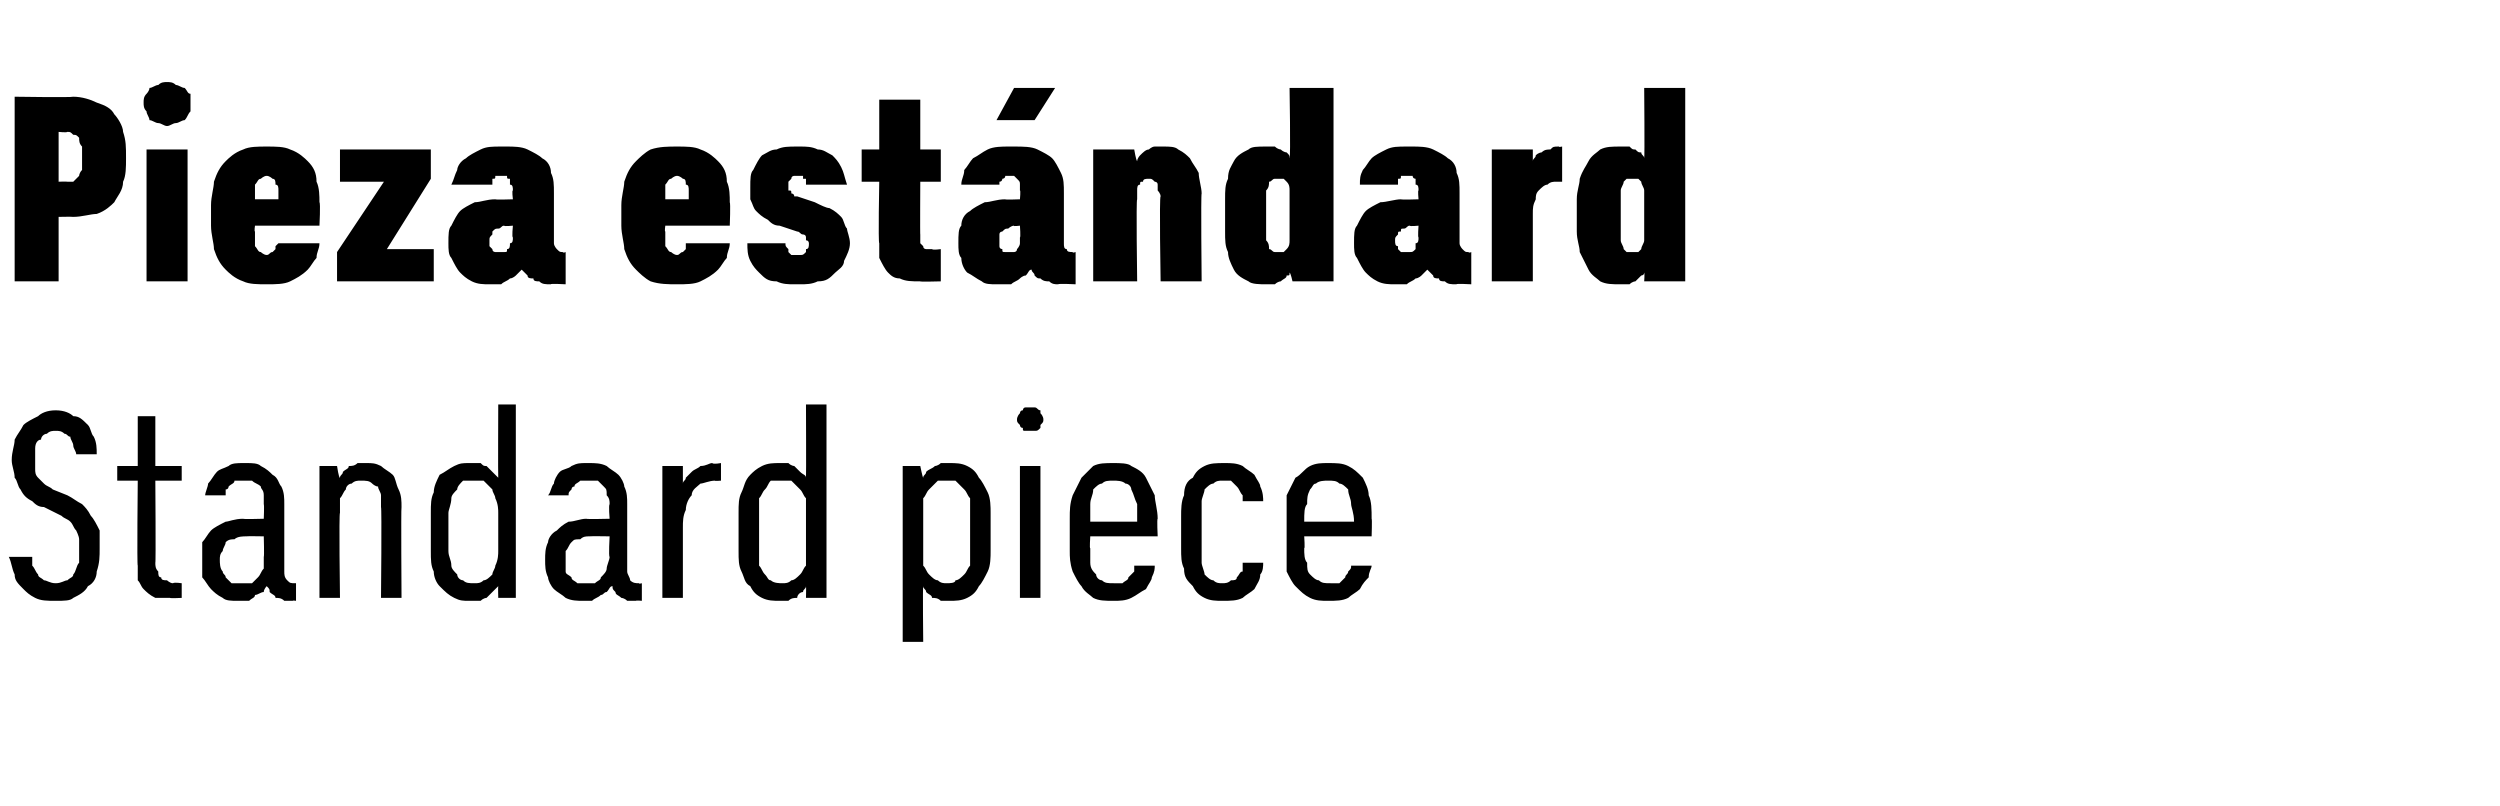
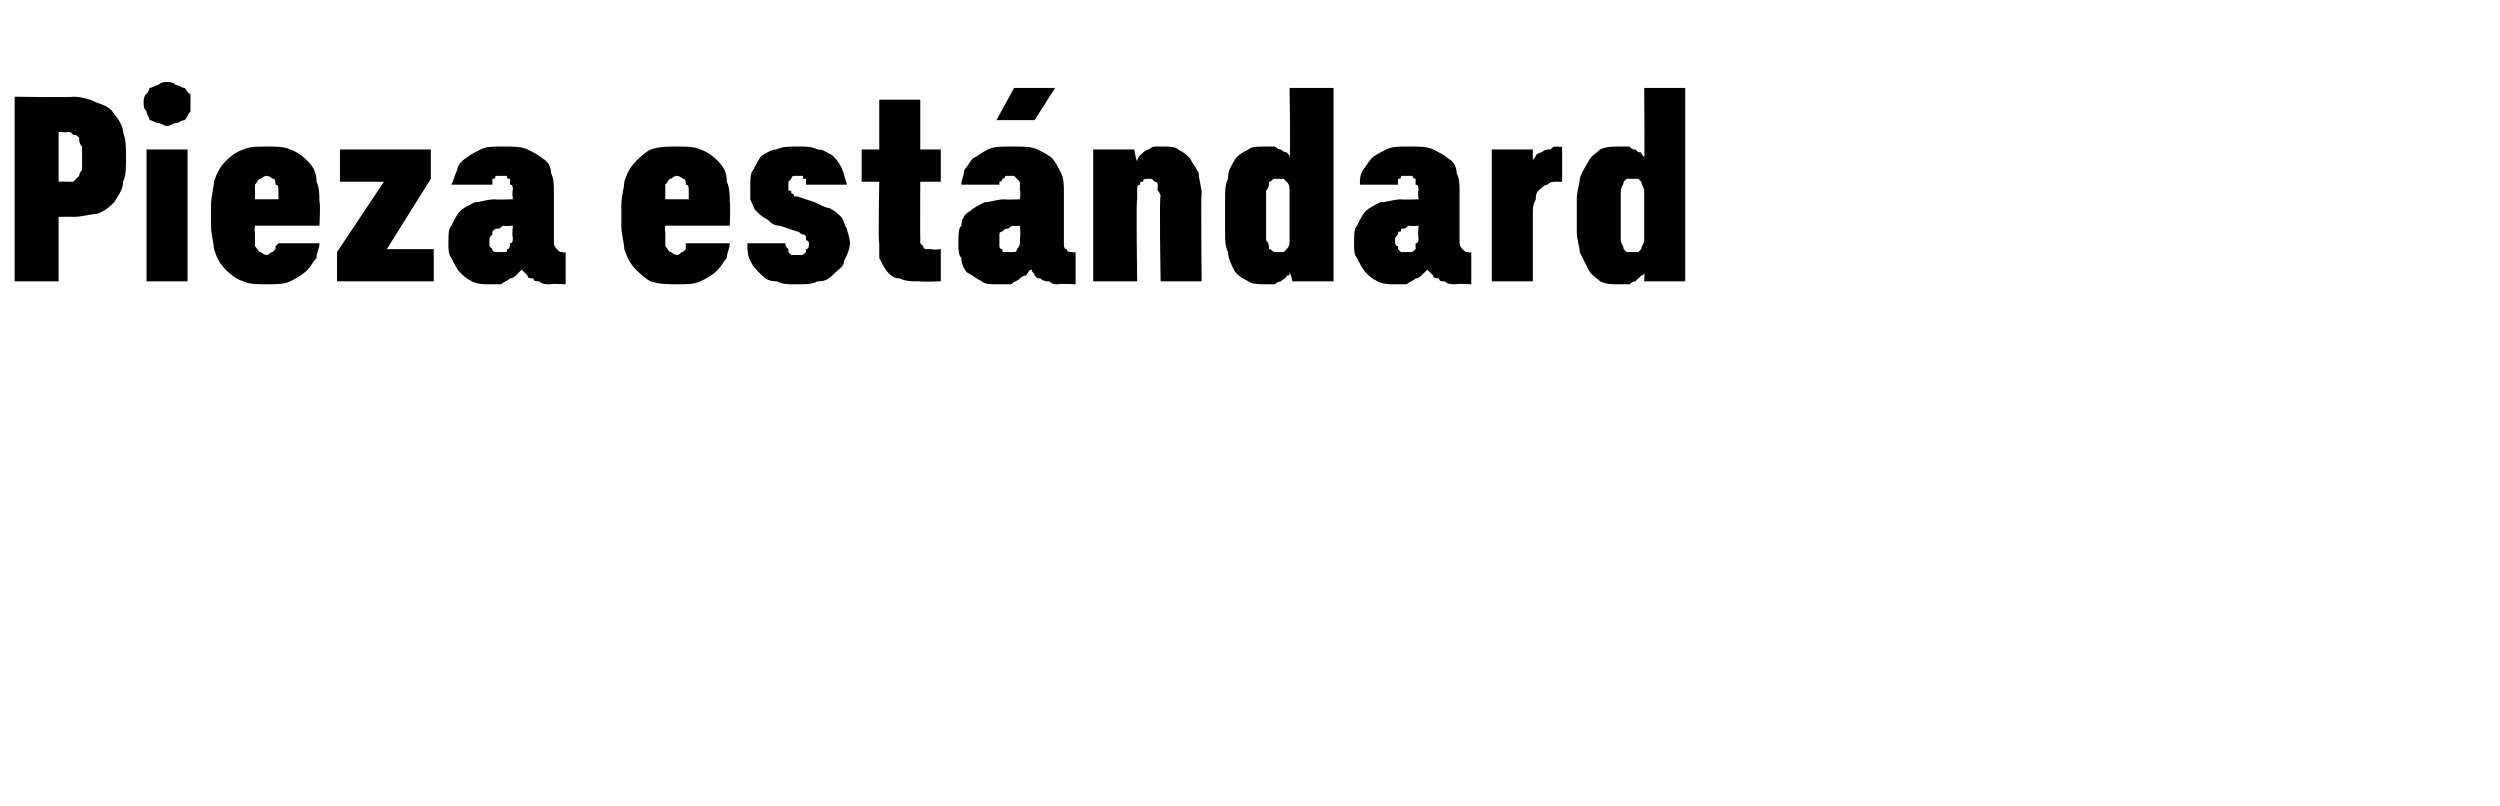
<svg xmlns="http://www.w3.org/2000/svg" version="1.1" width="85.3px" height="27.5px" viewBox="0 -3 85.3 27.5" style="top:-3px">
  <desc>Pieza est ndard Standard piece</desc>
  <defs />
  <g id="Polygon643046">
-     <path d="M 1.9 17.5 C 1.9 17.5 1.9 17.5 1.9 17.5 C 2.2 17.5 2.4 17.5 2.5 17.4 C 2.7 17.3 2.9 17.2 3 17 C 3.2 16.9 3.3 16.7 3.3 16.5 C 3.4 16.2 3.4 16 3.4 15.7 C 3.4 15.5 3.4 15.3 3.4 15.1 C 3.3 14.9 3.2 14.7 3.1 14.6 C 3 14.4 2.9 14.3 2.8 14.2 C 2.6 14.1 2.5 14 2.3 13.9 C 2.3 13.9 1.8 13.7 1.8 13.7 C 1.7 13.6 1.6 13.6 1.5 13.5 C 1.4 13.4 1.3 13.3 1.3 13.3 C 1.2 13.2 1.2 13.1 1.2 13 C 1.2 12.9 1.2 12.8 1.2 12.7 C 1.2 12.5 1.2 12.4 1.2 12.3 C 1.2 12.1 1.3 12 1.4 12 C 1.4 11.9 1.5 11.8 1.6 11.8 C 1.7 11.7 1.8 11.7 1.9 11.7 C 1.9 11.7 1.9 11.7 1.9 11.7 C 2 11.7 2.1 11.7 2.2 11.8 C 2.3 11.8 2.3 11.9 2.4 11.9 C 2.4 12 2.5 12.1 2.5 12.2 C 2.5 12.3 2.6 12.4 2.6 12.5 C 2.6 12.5 3.3 12.5 3.3 12.5 C 3.3 12.3 3.3 12.1 3.2 11.9 C 3.1 11.8 3.1 11.6 3 11.5 C 2.8 11.3 2.7 11.2 2.5 11.2 C 2.4 11.1 2.2 11 1.9 11 C 1.9 11 1.9 11 1.9 11 C 1.6 11 1.4 11.1 1.3 11.2 C 1.1 11.3 0.9 11.4 0.8 11.5 C 0.7 11.7 0.6 11.8 0.5 12 C 0.5 12.2 0.4 12.4 0.4 12.7 C 0.4 12.9 0.5 13.1 0.5 13.3 C 0.6 13.4 0.6 13.6 0.7 13.7 C 0.8 13.9 0.9 14 1.1 14.1 C 1.2 14.2 1.3 14.3 1.5 14.3 C 1.5 14.3 2.1 14.6 2.1 14.6 C 2.2 14.7 2.3 14.7 2.4 14.8 C 2.5 14.9 2.5 15 2.6 15.1 C 2.6 15.1 2.7 15.3 2.7 15.4 C 2.7 15.5 2.7 15.6 2.7 15.7 C 2.7 15.9 2.7 16.1 2.7 16.2 C 2.6 16.3 2.6 16.5 2.5 16.6 C 2.5 16.7 2.4 16.7 2.3 16.8 C 2.2 16.8 2.1 16.9 1.9 16.9 C 1.9 16.9 1.9 16.9 1.9 16.9 C 1.7 16.9 1.6 16.8 1.5 16.8 C 1.4 16.7 1.3 16.7 1.3 16.6 C 1.2 16.5 1.2 16.4 1.1 16.3 C 1.1 16.2 1.1 16.1 1.1 16 C 1.1 16 0.3 16 0.3 16 C 0.4 16.2 0.4 16.4 0.5 16.6 C 0.5 16.8 0.6 16.9 0.8 17.1 C 0.9 17.2 1 17.3 1.2 17.4 C 1.4 17.5 1.6 17.5 1.9 17.5 Z M 5.8 17.4 C 5.81 17.42 6.2 17.4 6.2 17.4 L 6.2 16.9 C 6.2 16.9 5.95 16.86 5.9 16.9 C 5.8 16.9 5.7 16.8 5.7 16.8 C 5.6 16.8 5.5 16.8 5.5 16.7 C 5.4 16.7 5.4 16.6 5.4 16.5 C 5.3 16.4 5.3 16.3 5.3 16.2 C 5.32 16.23 5.3 13.4 5.3 13.4 L 6.2 13.4 L 6.2 12.9 L 5.3 12.9 L 5.3 11.2 L 4.7 11.2 L 4.7 12.9 L 4 12.9 L 4 13.4 L 4.7 13.4 C 4.7 13.4 4.67 16.32 4.7 16.3 C 4.7 16.5 4.7 16.7 4.7 16.8 C 4.8 16.9 4.8 17 4.9 17.1 C 5 17.2 5.1 17.3 5.3 17.4 C 5.4 17.4 5.6 17.4 5.8 17.4 Z M 10.1 17.5 L 10.1 16.9 C 10.1 16.9 10.06 16.93 10.1 16.9 C 9.9 16.9 9.9 16.9 9.8 16.8 C 9.7 16.7 9.7 16.6 9.7 16.5 C 9.7 16.5 9.7 14.2 9.7 14.2 C 9.7 14 9.7 13.8 9.6 13.6 C 9.5 13.5 9.5 13.3 9.3 13.2 C 9.2 13.1 9.1 13 8.9 12.9 C 8.8 12.8 8.6 12.8 8.4 12.8 C 8.4 12.8 8.3 12.8 8.3 12.8 C 8.1 12.8 7.9 12.8 7.8 12.9 C 7.6 13 7.5 13 7.4 13.1 C 7.3 13.2 7.2 13.4 7.1 13.5 C 7.1 13.6 7 13.8 7 13.9 C 7 13.9 7.7 13.9 7.7 13.9 C 7.7 13.8 7.7 13.8 7.7 13.7 C 7.8 13.7 7.8 13.6 7.8 13.6 C 7.9 13.5 8 13.5 8 13.4 C 8.1 13.4 8.2 13.4 8.3 13.4 C 8.3 13.4 8.4 13.4 8.4 13.4 C 8.5 13.4 8.6 13.4 8.6 13.4 C 8.7 13.5 8.8 13.5 8.9 13.6 C 8.9 13.7 9 13.7 9 13.9 C 9 14 9 14.1 9 14.2 C 9.02 14.24 9 14.7 9 14.7 C 9 14.7 8.28 14.72 8.3 14.7 C 8 14.7 7.8 14.8 7.7 14.8 C 7.5 14.9 7.3 15 7.2 15.1 C 7.1 15.2 7 15.4 6.9 15.5 C 6.9 15.7 6.9 15.9 6.9 16.1 C 6.9 16.3 6.9 16.5 6.9 16.7 C 7 16.8 7.1 17 7.2 17.1 C 7.3 17.2 7.4 17.3 7.6 17.4 C 7.7 17.5 7.9 17.5 8.1 17.5 C 8.1 17.5 8.2 17.5 8.2 17.5 C 8.3 17.5 8.4 17.5 8.5 17.5 C 8.6 17.4 8.7 17.4 8.7 17.3 C 8.8 17.3 8.9 17.2 9 17.2 C 9 17.1 9.1 17 9.1 17 C 9.2 17.1 9.2 17.1 9.2 17.2 C 9.3 17.3 9.4 17.3 9.4 17.4 C 9.5 17.4 9.6 17.4 9.7 17.5 C 9.7 17.5 9.8 17.5 10 17.5 C 9.96 17.48 10.1 17.5 10.1 17.5 Z M 9 15.3 C 9 15.3 9.02 16 9 16 C 9 16.1 9 16.3 9 16.4 C 8.9 16.5 8.9 16.6 8.8 16.7 C 8.7 16.8 8.7 16.8 8.6 16.9 C 8.5 16.9 8.4 16.9 8.3 16.9 C 8.3 16.9 8.2 16.9 8.2 16.9 C 8.1 16.9 8 16.9 7.9 16.9 C 7.8 16.8 7.8 16.8 7.7 16.7 C 7.7 16.6 7.6 16.6 7.6 16.5 C 7.5 16.4 7.5 16.2 7.5 16.1 C 7.5 16 7.5 15.9 7.6 15.8 C 7.6 15.7 7.7 15.6 7.7 15.5 C 7.8 15.4 7.9 15.4 8 15.4 C 8.1 15.3 8.3 15.3 8.4 15.3 C 8.41 15.29 9 15.3 9 15.3 Z M 10.9 17.4 L 11.6 17.4 C 11.6 17.4 11.56 14.5 11.6 14.5 C 11.6 14.3 11.6 14.2 11.6 14 C 11.7 13.9 11.7 13.8 11.8 13.7 C 11.8 13.6 11.9 13.5 12 13.5 C 12.1 13.4 12.2 13.4 12.3 13.4 C 12.5 13.4 12.6 13.4 12.7 13.5 C 12.7 13.5 12.8 13.6 12.9 13.6 C 12.9 13.7 13 13.8 13 13.9 C 13 14.1 13 14.2 13 14.3 C 13.03 14.34 13 17.4 13 17.4 L 13.7 17.4 C 13.7 17.4 13.68 14.34 13.7 14.3 C 13.7 14.1 13.7 13.9 13.6 13.7 C 13.5 13.5 13.5 13.3 13.4 13.2 C 13.3 13.1 13.1 13 13 12.9 C 12.8 12.8 12.7 12.8 12.5 12.8 C 12.4 12.8 12.3 12.8 12.2 12.8 C 12.1 12.9 12 12.9 11.9 12.9 C 11.9 13 11.8 13 11.7 13.1 C 11.7 13.2 11.6 13.2 11.6 13.3 C 11.56 13.32 11.5 12.9 11.5 12.9 L 10.9 12.9 L 10.9 17.4 Z M 16 17.5 C 16.2 17.5 16.3 17.5 16.4 17.5 C 16.5 17.4 16.6 17.4 16.6 17.4 C 16.7 17.3 16.8 17.2 16.8 17.2 C 16.9 17.1 16.9 17.1 17 17 C 16.99 17 17 17.4 17 17.4 L 17.6 17.4 L 17.6 10.8 L 17 10.8 C 17 10.8 16.99 13.3 17 13.3 C 16.9 13.2 16.9 13.2 16.8 13.1 C 16.8 13.1 16.7 13 16.6 12.9 C 16.5 12.9 16.5 12.9 16.4 12.8 C 16.3 12.8 16.2 12.8 16 12.8 C 15.8 12.8 15.7 12.8 15.5 12.9 C 15.3 13 15.2 13.1 15 13.2 C 14.9 13.4 14.8 13.6 14.8 13.8 C 14.7 14 14.7 14.2 14.7 14.5 C 14.7 14.5 14.7 15.8 14.7 15.8 C 14.7 16.1 14.7 16.3 14.8 16.5 C 14.8 16.7 14.9 16.9 15 17 C 15.2 17.2 15.3 17.3 15.5 17.4 C 15.7 17.5 15.8 17.5 16 17.5 Z M 16.2 16.9 C 16 16.9 15.9 16.9 15.8 16.8 C 15.7 16.8 15.6 16.7 15.6 16.6 C 15.5 16.5 15.4 16.4 15.4 16.3 C 15.4 16.1 15.3 16 15.3 15.8 C 15.3 15.8 15.3 14.5 15.3 14.5 C 15.3 14.4 15.4 14.2 15.4 14 C 15.4 13.9 15.5 13.8 15.6 13.7 C 15.6 13.6 15.7 13.5 15.8 13.4 C 15.9 13.4 16 13.4 16.2 13.4 C 16.3 13.4 16.4 13.4 16.5 13.4 C 16.6 13.5 16.7 13.6 16.8 13.7 C 16.8 13.8 16.9 13.9 16.9 14 C 17 14.2 17 14.4 17 14.5 C 17 14.5 17 15.8 17 15.8 C 17 15.9 17 16.1 16.9 16.3 C 16.9 16.4 16.8 16.5 16.8 16.6 C 16.7 16.7 16.6 16.8 16.5 16.8 C 16.4 16.9 16.3 16.9 16.2 16.9 Z M 21.9 17.5 L 21.9 16.9 C 21.9 16.9 21.8 16.93 21.8 16.9 C 21.7 16.9 21.6 16.9 21.5 16.8 C 21.5 16.7 21.4 16.6 21.4 16.5 C 21.4 16.5 21.4 14.2 21.4 14.2 C 21.4 14 21.4 13.8 21.3 13.6 C 21.3 13.5 21.2 13.3 21.1 13.2 C 21 13.1 20.8 13 20.7 12.9 C 20.5 12.8 20.3 12.8 20.1 12.8 C 20.1 12.8 20 12.8 20 12.8 C 19.8 12.8 19.7 12.8 19.5 12.9 C 19.4 13 19.2 13 19.1 13.1 C 19 13.2 18.9 13.4 18.9 13.5 C 18.8 13.6 18.8 13.8 18.7 13.9 C 18.7 13.9 19.4 13.9 19.4 13.9 C 19.4 13.8 19.4 13.8 19.5 13.7 C 19.5 13.7 19.5 13.6 19.6 13.6 C 19.6 13.5 19.7 13.5 19.8 13.4 C 19.8 13.4 19.9 13.4 20 13.4 C 20 13.4 20.1 13.4 20.1 13.4 C 20.2 13.4 20.3 13.4 20.4 13.4 C 20.5 13.5 20.5 13.5 20.6 13.6 C 20.7 13.7 20.7 13.7 20.7 13.9 C 20.8 14 20.8 14.1 20.8 14.2 C 20.76 14.24 20.8 14.7 20.8 14.7 C 20.8 14.7 20.02 14.72 20 14.7 C 19.8 14.7 19.6 14.8 19.4 14.8 C 19.2 14.9 19.1 15 19 15.1 C 18.8 15.2 18.7 15.4 18.7 15.5 C 18.6 15.7 18.6 15.9 18.6 16.1 C 18.6 16.3 18.6 16.5 18.7 16.7 C 18.7 16.8 18.8 17 18.9 17.1 C 19 17.2 19.2 17.3 19.3 17.4 C 19.5 17.5 19.7 17.5 19.9 17.5 C 19.9 17.5 19.9 17.5 19.9 17.5 C 20 17.5 20.1 17.5 20.2 17.5 C 20.3 17.4 20.4 17.4 20.5 17.3 C 20.6 17.3 20.6 17.2 20.7 17.2 C 20.8 17.1 20.8 17 20.9 17 C 20.9 17.1 20.9 17.1 21 17.2 C 21 17.3 21.1 17.3 21.2 17.4 C 21.2 17.4 21.3 17.4 21.4 17.5 C 21.5 17.5 21.6 17.5 21.7 17.5 C 21.7 17.48 21.9 17.5 21.9 17.5 Z M 20.8 15.3 C 20.8 15.3 20.76 16 20.8 16 C 20.8 16.1 20.7 16.3 20.7 16.4 C 20.7 16.5 20.6 16.6 20.5 16.7 C 20.5 16.8 20.4 16.8 20.3 16.9 C 20.2 16.9 20.1 16.9 20 16.9 C 20 16.9 19.9 16.9 19.9 16.9 C 19.8 16.9 19.7 16.9 19.7 16.9 C 19.6 16.8 19.5 16.8 19.5 16.7 C 19.4 16.6 19.3 16.6 19.3 16.5 C 19.3 16.4 19.3 16.2 19.3 16.1 C 19.3 16 19.3 15.9 19.3 15.8 C 19.4 15.7 19.4 15.6 19.5 15.5 C 19.6 15.4 19.6 15.4 19.8 15.4 C 19.9 15.3 20 15.3 20.1 15.3 C 20.15 15.29 20.8 15.3 20.8 15.3 Z M 22.6 17.4 L 23.3 17.4 C 23.3 17.4 23.3 15.04 23.3 15 C 23.3 14.8 23.3 14.6 23.4 14.4 C 23.4 14.2 23.5 14 23.6 13.9 C 23.6 13.7 23.8 13.6 23.9 13.5 C 24 13.5 24.2 13.4 24.4 13.4 C 24.37 13.42 24.6 13.4 24.6 13.4 L 24.6 12.8 C 24.6 12.8 24.34 12.85 24.3 12.8 C 24.2 12.8 24.1 12.9 23.9 12.9 C 23.8 13 23.7 13 23.6 13.1 C 23.6 13.1 23.5 13.2 23.4 13.3 C 23.4 13.4 23.3 13.4 23.3 13.5 C 23.3 13.49 23.3 12.9 23.3 12.9 L 22.6 12.9 L 22.6 17.4 Z M 26.6 17.5 C 26.7 17.5 26.8 17.5 26.9 17.5 C 27 17.4 27.1 17.4 27.2 17.4 C 27.2 17.3 27.3 17.2 27.4 17.2 C 27.4 17.1 27.5 17.1 27.5 17 C 27.51 17 27.5 17.4 27.5 17.4 L 28.2 17.4 L 28.2 10.8 L 27.5 10.8 C 27.5 10.8 27.51 13.3 27.5 13.3 C 27.5 13.2 27.4 13.2 27.3 13.1 C 27.3 13.1 27.2 13 27.1 12.9 C 27.1 12.9 27 12.9 26.9 12.8 C 26.8 12.8 26.7 12.8 26.6 12.8 C 26.4 12.8 26.2 12.8 26 12.9 C 25.8 13 25.7 13.1 25.6 13.2 C 25.4 13.4 25.4 13.6 25.3 13.8 C 25.2 14 25.2 14.2 25.2 14.5 C 25.2 14.5 25.2 15.8 25.2 15.8 C 25.2 16.1 25.2 16.3 25.3 16.5 C 25.4 16.7 25.4 16.9 25.6 17 C 25.7 17.2 25.8 17.3 26 17.4 C 26.2 17.5 26.4 17.5 26.6 17.5 Z M 26.7 16.9 C 26.6 16.9 26.4 16.9 26.3 16.8 C 26.2 16.8 26.2 16.7 26.1 16.6 C 26 16.5 26 16.4 25.9 16.3 C 25.9 16.1 25.9 16 25.9 15.8 C 25.9 15.8 25.9 14.5 25.9 14.5 C 25.9 14.4 25.9 14.2 25.9 14 C 26 13.9 26 13.8 26.1 13.7 C 26.2 13.6 26.2 13.5 26.3 13.4 C 26.4 13.4 26.6 13.4 26.7 13.4 C 26.8 13.4 26.9 13.4 27 13.4 C 27.1 13.5 27.2 13.6 27.3 13.7 C 27.4 13.8 27.4 13.9 27.5 14 C 27.5 14.2 27.5 14.4 27.5 14.5 C 27.5 14.5 27.5 15.8 27.5 15.8 C 27.5 15.9 27.5 16.1 27.5 16.3 C 27.4 16.4 27.4 16.5 27.3 16.6 C 27.2 16.7 27.1 16.8 27 16.8 C 26.9 16.9 26.8 16.9 26.7 16.9 Z M 30.8 18.9 L 31.5 18.9 C 31.5 18.9 31.48 16.99 31.5 17 C 31.5 17.1 31.6 17.1 31.6 17.2 C 31.7 17.3 31.8 17.3 31.8 17.4 C 31.9 17.4 32 17.4 32.1 17.5 C 32.2 17.5 32.3 17.5 32.4 17.5 C 32.6 17.5 32.8 17.5 33 17.4 C 33.2 17.3 33.3 17.2 33.4 17 C 33.5 16.9 33.6 16.7 33.7 16.5 C 33.8 16.3 33.8 16 33.8 15.8 C 33.8 15.8 33.8 14.5 33.8 14.5 C 33.8 14.3 33.8 14 33.7 13.8 C 33.6 13.6 33.5 13.4 33.4 13.3 C 33.3 13.1 33.2 13 33 12.9 C 32.8 12.8 32.6 12.8 32.4 12.8 C 32.3 12.8 32.2 12.8 32.1 12.8 C 32 12.9 31.9 12.9 31.9 12.9 C 31.8 13 31.7 13 31.6 13.1 C 31.6 13.2 31.5 13.2 31.5 13.3 C 31.48 13.3 31.4 12.9 31.4 12.9 L 30.8 12.9 L 30.8 18.9 Z M 32.3 16.9 C 32.2 16.9 32.1 16.9 32 16.8 C 31.9 16.8 31.8 16.7 31.7 16.6 C 31.6 16.5 31.6 16.4 31.5 16.3 C 31.5 16.1 31.5 16 31.5 15.8 C 31.5 15.8 31.5 14.5 31.5 14.5 C 31.5 14.4 31.5 14.2 31.5 14 C 31.6 13.9 31.6 13.8 31.7 13.7 C 31.8 13.6 31.9 13.5 32 13.4 C 32.1 13.4 32.2 13.4 32.3 13.4 C 32.4 13.4 32.6 13.4 32.6 13.4 C 32.7 13.5 32.8 13.6 32.9 13.7 C 33 13.8 33 13.9 33.1 14 C 33.1 14.2 33.1 14.3 33.1 14.5 C 33.1 14.5 33.1 15.8 33.1 15.8 C 33.1 16 33.1 16.1 33.1 16.3 C 33 16.4 33 16.5 32.9 16.6 C 32.8 16.7 32.7 16.8 32.6 16.8 C 32.6 16.9 32.4 16.9 32.3 16.9 Z M 34.8 17.4 L 35.5 17.4 L 35.5 12.9 L 34.8 12.9 L 34.8 17.4 Z M 35.2 11.7 C 35.2 11.7 35.3 11.7 35.3 11.7 C 35.4 11.7 35.4 11.7 35.5 11.6 C 35.5 11.6 35.5 11.5 35.5 11.5 C 35.6 11.4 35.6 11.4 35.6 11.3 C 35.6 11.3 35.6 11.2 35.5 11.1 C 35.5 11.1 35.5 11 35.5 11 C 35.4 11 35.4 10.9 35.3 10.9 C 35.3 10.9 35.2 10.9 35.2 10.9 C 35.1 10.9 35 10.9 35 10.9 C 34.9 10.9 34.9 11 34.9 11 C 34.8 11 34.8 11.1 34.8 11.1 C 34.7 11.2 34.7 11.3 34.7 11.3 C 34.7 11.4 34.7 11.4 34.8 11.5 C 34.8 11.5 34.8 11.6 34.9 11.6 C 34.9 11.7 34.9 11.7 35 11.7 C 35 11.7 35.1 11.7 35.2 11.7 Z M 38 17.5 C 38.2 17.5 38.4 17.5 38.6 17.4 C 38.8 17.3 38.9 17.2 39.1 17.1 C 39.2 16.9 39.3 16.8 39.3 16.7 C 39.4 16.5 39.4 16.4 39.4 16.3 C 39.4 16.3 38.7 16.3 38.7 16.3 C 38.7 16.4 38.7 16.4 38.7 16.5 C 38.6 16.6 38.6 16.6 38.5 16.7 C 38.5 16.8 38.4 16.8 38.3 16.9 C 38.2 16.9 38.1 16.9 38 16.9 C 37.8 16.9 37.7 16.9 37.6 16.8 C 37.5 16.8 37.4 16.7 37.4 16.6 C 37.3 16.5 37.2 16.4 37.2 16.2 C 37.2 16.1 37.2 15.9 37.2 15.7 C 37.17 15.75 37.2 15.3 37.2 15.3 L 39.5 15.3 C 39.5 15.3 39.47 14.69 39.5 14.7 C 39.5 14.4 39.4 14.1 39.4 13.9 C 39.3 13.7 39.2 13.5 39.1 13.3 C 39 13.1 38.8 13 38.6 12.9 C 38.5 12.8 38.2 12.8 38 12.8 C 37.7 12.8 37.5 12.8 37.3 12.9 C 37.2 13 37 13.2 36.9 13.3 C 36.8 13.5 36.7 13.7 36.6 13.9 C 36.5 14.2 36.5 14.4 36.5 14.7 C 36.5 14.7 36.5 15.8 36.5 15.8 C 36.5 16 36.5 16.2 36.6 16.5 C 36.7 16.7 36.8 16.9 36.9 17 C 37 17.2 37.2 17.3 37.3 17.4 C 37.5 17.5 37.7 17.5 38 17.5 Z M 38.8 14.8 C 38.8 14.8 37.2 14.8 37.2 14.8 C 37.2 14.5 37.2 14.3 37.2 14.2 C 37.2 14 37.3 13.9 37.3 13.7 C 37.4 13.6 37.5 13.5 37.6 13.5 C 37.7 13.4 37.8 13.4 38 13.4 C 38.1 13.4 38.3 13.4 38.4 13.5 C 38.5 13.5 38.6 13.6 38.6 13.7 C 38.7 13.9 38.7 14 38.8 14.2 C 38.8 14.3 38.8 14.5 38.8 14.8 Z M 41.7 17.5 C 42 17.5 42.2 17.5 42.4 17.4 C 42.5 17.3 42.7 17.2 42.8 17.1 C 42.9 16.9 43 16.8 43 16.6 C 43.1 16.5 43.1 16.3 43.1 16.2 C 43.1 16.2 42.4 16.2 42.4 16.2 C 42.4 16.3 42.4 16.4 42.4 16.5 C 42.3 16.5 42.3 16.6 42.2 16.7 C 42.2 16.8 42.1 16.8 42 16.8 C 41.9 16.9 41.8 16.9 41.7 16.9 C 41.6 16.9 41.5 16.9 41.4 16.8 C 41.3 16.8 41.2 16.7 41.1 16.6 C 41.1 16.5 41 16.3 41 16.2 C 41 16 41 15.9 41 15.6 C 41 15.6 41 14.7 41 14.7 C 41 14.5 41 14.3 41 14.1 C 41 14 41.1 13.8 41.1 13.7 C 41.2 13.6 41.3 13.5 41.4 13.5 C 41.5 13.4 41.6 13.4 41.7 13.4 C 41.9 13.4 42 13.4 42 13.4 C 42.1 13.5 42.2 13.6 42.2 13.6 C 42.3 13.7 42.3 13.8 42.4 13.9 C 42.4 13.9 42.4 14 42.4 14.1 C 42.4 14.1 43.1 14.1 43.1 14.1 C 43.1 14 43.1 13.8 43 13.6 C 43 13.5 42.9 13.4 42.8 13.2 C 42.7 13.1 42.5 13 42.4 12.9 C 42.2 12.8 42 12.8 41.8 12.8 C 41.5 12.8 41.3 12.8 41.1 12.9 C 40.9 13 40.8 13.1 40.7 13.3 C 40.5 13.4 40.4 13.6 40.4 13.9 C 40.3 14.1 40.3 14.4 40.3 14.6 C 40.3 14.6 40.3 15.7 40.3 15.7 C 40.3 16 40.3 16.2 40.4 16.4 C 40.4 16.7 40.5 16.8 40.7 17 C 40.8 17.2 40.9 17.3 41.1 17.4 C 41.3 17.5 41.5 17.5 41.7 17.5 Z M 45.3 17.5 C 45.6 17.5 45.8 17.5 46 17.4 C 46.1 17.3 46.3 17.2 46.4 17.1 C 46.5 16.9 46.6 16.8 46.7 16.7 C 46.7 16.5 46.8 16.4 46.8 16.3 C 46.8 16.3 46.1 16.3 46.1 16.3 C 46.1 16.4 46.1 16.4 46 16.5 C 46 16.6 45.9 16.6 45.9 16.7 C 45.8 16.8 45.8 16.8 45.7 16.9 C 45.6 16.9 45.5 16.9 45.4 16.9 C 45.2 16.9 45.1 16.9 45 16.8 C 44.9 16.8 44.8 16.7 44.7 16.6 C 44.6 16.5 44.6 16.4 44.6 16.2 C 44.5 16.1 44.5 15.9 44.5 15.7 C 44.53 15.75 44.5 15.3 44.5 15.3 L 46.8 15.3 C 46.8 15.3 46.82 14.69 46.8 14.7 C 46.8 14.4 46.8 14.1 46.7 13.9 C 46.7 13.7 46.6 13.5 46.5 13.3 C 46.3 13.1 46.2 13 46 12.9 C 45.8 12.8 45.6 12.8 45.3 12.8 C 45.1 12.8 44.9 12.8 44.7 12.9 C 44.5 13 44.4 13.2 44.2 13.3 C 44.1 13.5 44 13.7 43.9 13.9 C 43.9 14.2 43.9 14.4 43.9 14.7 C 43.9 14.7 43.9 15.8 43.9 15.8 C 43.9 16 43.9 16.2 43.9 16.5 C 44 16.7 44.1 16.9 44.2 17 C 44.4 17.2 44.5 17.3 44.7 17.4 C 44.9 17.5 45.1 17.5 45.3 17.5 Z M 46.2 14.8 C 46.2 14.8 44.5 14.8 44.5 14.8 C 44.5 14.5 44.5 14.3 44.6 14.2 C 44.6 14 44.6 13.9 44.7 13.7 C 44.8 13.6 44.8 13.5 44.9 13.5 C 45 13.4 45.2 13.4 45.3 13.4 C 45.5 13.4 45.6 13.4 45.7 13.5 C 45.8 13.5 45.9 13.6 46 13.7 C 46 13.9 46.1 14 46.1 14.2 C 46.1 14.3 46.2 14.5 46.2 14.8 Z " stroke="none" fill="#000" />
-   </g>
+     </g>
  <g id="Polygon643045">
    <path d="M 0.5 6.6 L 2 6.6 L 2 4.4 C 2 4.4 2.45 4.39 2.5 4.4 C 2.8 4.4 3.1 4.3 3.3 4.3 C 3.6 4.2 3.8 4 3.9 3.9 C 4 3.7 4.2 3.5 4.2 3.2 C 4.3 3 4.3 2.7 4.3 2.4 C 4.3 2 4.3 1.8 4.2 1.5 C 4.2 1.3 4 1 3.9 0.9 C 3.8 0.7 3.6 0.6 3.3 0.5 C 3.1 0.4 2.8 0.3 2.5 0.3 C 2.45 0.33 0.5 0.3 0.5 0.3 L 0.5 6.6 Z M 2 3.2 L 2 1.5 C 2 1.5 2.27 1.53 2.3 1.5 C 2.4 1.5 2.4 1.5 2.5 1.6 C 2.6 1.6 2.6 1.6 2.7 1.7 C 2.7 1.8 2.7 1.9 2.8 2 C 2.8 2.1 2.8 2.2 2.8 2.4 C 2.8 2.5 2.8 2.7 2.8 2.8 C 2.7 2.9 2.7 3 2.7 3 C 2.6 3.1 2.6 3.1 2.5 3.2 C 2.4 3.2 2.4 3.2 2.3 3.2 C 2.27 3.19 2 3.2 2 3.2 Z M 5 6.6 L 6.4 6.6 L 6.4 2.1 L 5 2.1 L 5 6.6 Z M 5.7 1.3 C 5.8 1.3 5.9 1.2 6 1.2 C 6.1 1.2 6.2 1.1 6.3 1.1 C 6.4 1 6.4 0.9 6.5 0.8 C 6.5 0.7 6.5 0.6 6.5 0.5 C 6.5 0.4 6.5 0.3 6.5 0.2 C 6.4 0.2 6.4 0.1 6.3 0 C 6.2 0 6.1 -0.1 6 -0.1 C 5.9 -0.2 5.8 -0.2 5.7 -0.2 C 5.6 -0.2 5.5 -0.2 5.4 -0.1 C 5.3 -0.1 5.2 0 5.1 0 C 5.1 0.1 5 0.2 5 0.2 C 4.9 0.3 4.9 0.4 4.9 0.5 C 4.9 0.6 4.9 0.7 5 0.8 C 5 0.9 5.1 1 5.1 1.1 C 5.2 1.1 5.3 1.2 5.4 1.2 C 5.5 1.2 5.6 1.3 5.7 1.3 Z M 9.1 6.7 C 9.4 6.7 9.7 6.7 9.9 6.6 C 10.1 6.5 10.3 6.4 10.5 6.2 C 10.6 6.1 10.7 5.9 10.8 5.8 C 10.8 5.6 10.9 5.5 10.9 5.3 C 10.9 5.3 9.5 5.3 9.5 5.3 C 9.4 5.4 9.4 5.4 9.4 5.4 C 9.4 5.5 9.4 5.5 9.4 5.5 C 9.3 5.6 9.3 5.6 9.3 5.6 C 9.2 5.6 9.2 5.7 9.1 5.7 C 9 5.7 8.9 5.6 8.9 5.6 C 8.8 5.6 8.8 5.5 8.7 5.4 C 8.7 5.4 8.7 5.3 8.7 5.2 C 8.7 5.1 8.7 5 8.7 4.9 C 8.67 4.9 8.7 4.7 8.7 4.7 L 10.9 4.7 C 10.9 4.7 10.94 3.93 10.9 3.9 C 10.9 3.7 10.9 3.4 10.8 3.2 C 10.8 2.9 10.7 2.7 10.5 2.5 C 10.4 2.4 10.2 2.2 9.9 2.1 C 9.7 2 9.4 2 9.1 2 C 8.8 2 8.5 2 8.3 2.1 C 8 2.2 7.8 2.4 7.7 2.5 C 7.5 2.7 7.4 2.9 7.3 3.2 C 7.3 3.4 7.2 3.7 7.2 4 C 7.2 4 7.2 4.7 7.2 4.7 C 7.2 5 7.3 5.3 7.3 5.5 C 7.4 5.8 7.5 6 7.7 6.2 C 7.8 6.3 8 6.5 8.3 6.6 C 8.5 6.7 8.8 6.7 9.1 6.7 Z M 9.5 3.8 C 9.5 3.8 8.7 3.8 8.7 3.8 C 8.7 3.7 8.7 3.6 8.7 3.5 C 8.7 3.4 8.7 3.3 8.7 3.3 C 8.8 3.2 8.8 3.1 8.9 3.1 C 8.9 3.1 9 3 9.1 3 C 9.2 3 9.3 3.1 9.3 3.1 C 9.4 3.1 9.4 3.2 9.4 3.3 C 9.5 3.3 9.5 3.4 9.5 3.5 C 9.5 3.6 9.5 3.7 9.5 3.8 Z M 11.5 6.6 L 14.8 6.6 L 14.8 5.5 L 13.2 5.5 L 14.7 3.1 L 14.7 2.1 L 11.6 2.1 L 11.6 3.2 L 13.1 3.2 L 11.5 5.6 L 11.5 6.6 Z M 19.3 6.7 L 19.3 5.6 C 19.3 5.6 19.23 5.64 19.2 5.6 C 19.1 5.6 19.1 5.6 19 5.5 C 19 5.5 18.9 5.4 18.9 5.3 C 18.9 5.3 18.9 3.6 18.9 3.6 C 18.9 3.3 18.9 3.1 18.8 2.9 C 18.8 2.7 18.7 2.5 18.5 2.4 C 18.4 2.3 18.2 2.2 18 2.1 C 17.8 2 17.5 2 17.3 2 C 17.3 2 17.1 2 17.1 2 C 16.8 2 16.6 2 16.4 2.1 C 16.2 2.2 16 2.3 15.9 2.4 C 15.7 2.5 15.6 2.7 15.6 2.8 C 15.5 3 15.5 3.1 15.4 3.3 C 15.4 3.3 16.8 3.3 16.8 3.3 C 16.8 3.3 16.8 3.2 16.8 3.2 C 16.8 3.2 16.8 3.1 16.8 3.1 C 16.9 3.1 16.9 3.1 16.9 3 C 17 3 17 3 17.1 3 C 17.1 3 17.1 3 17.1 3 C 17.2 3 17.2 3 17.3 3 C 17.3 3.1 17.3 3.1 17.4 3.1 C 17.4 3.2 17.4 3.2 17.4 3.3 C 17.5 3.3 17.5 3.4 17.5 3.5 C 17.46 3.48 17.5 3.8 17.5 3.8 C 17.5 3.8 16.91 3.82 16.9 3.8 C 16.6 3.8 16.4 3.9 16.2 3.9 C 16 4 15.8 4.1 15.7 4.2 C 15.6 4.3 15.5 4.5 15.4 4.7 C 15.3 4.8 15.3 5 15.3 5.3 C 15.3 5.5 15.3 5.7 15.4 5.8 C 15.5 6 15.6 6.2 15.7 6.3 C 15.8 6.4 15.9 6.5 16.1 6.6 C 16.3 6.7 16.5 6.7 16.7 6.7 C 16.7 6.7 16.7 6.7 16.7 6.7 C 16.9 6.7 17 6.7 17.1 6.7 C 17.2 6.6 17.3 6.6 17.4 6.5 C 17.5 6.5 17.6 6.4 17.6 6.4 C 17.7 6.3 17.8 6.2 17.8 6.2 C 17.9 6.3 17.9 6.3 18 6.4 C 18 6.5 18.1 6.5 18.2 6.5 C 18.2 6.6 18.3 6.6 18.4 6.6 C 18.5 6.7 18.6 6.7 18.8 6.7 C 18.76 6.67 19.3 6.7 19.3 6.7 Z M 17.5 4.7 C 17.5 4.7 17.46 5.11 17.5 5.1 C 17.5 5.2 17.5 5.3 17.4 5.3 C 17.4 5.4 17.4 5.5 17.3 5.5 C 17.3 5.6 17.3 5.6 17.2 5.6 C 17.2 5.6 17.1 5.6 17.1 5.6 C 17.1 5.6 17 5.6 17 5.6 C 17 5.6 17 5.6 16.9 5.6 C 16.9 5.6 16.8 5.6 16.8 5.5 C 16.8 5.5 16.8 5.5 16.7 5.4 C 16.7 5.4 16.7 5.3 16.7 5.2 C 16.7 5.1 16.7 5.1 16.8 5 C 16.8 4.9 16.8 4.9 16.8 4.9 C 16.9 4.8 16.9 4.8 17 4.8 C 17.1 4.8 17.1 4.7 17.2 4.7 C 17.2 4.73 17.5 4.7 17.5 4.7 Z M 23.1 6.7 C 23.4 6.7 23.7 6.7 23.9 6.6 C 24.1 6.5 24.3 6.4 24.5 6.2 C 24.6 6.1 24.7 5.9 24.8 5.8 C 24.8 5.6 24.9 5.5 24.9 5.3 C 24.9 5.3 23.4 5.3 23.4 5.3 C 23.4 5.4 23.4 5.4 23.4 5.4 C 23.4 5.5 23.4 5.5 23.4 5.5 C 23.3 5.6 23.3 5.6 23.3 5.6 C 23.2 5.6 23.2 5.7 23.1 5.7 C 23 5.7 22.9 5.6 22.9 5.6 C 22.8 5.6 22.8 5.5 22.7 5.4 C 22.7 5.4 22.7 5.3 22.7 5.2 C 22.7 5.1 22.7 5 22.7 4.9 C 22.67 4.9 22.7 4.7 22.7 4.7 L 24.9 4.7 C 24.9 4.7 24.93 3.93 24.9 3.9 C 24.9 3.7 24.9 3.4 24.8 3.2 C 24.8 2.9 24.7 2.7 24.5 2.5 C 24.4 2.4 24.2 2.2 23.9 2.1 C 23.7 2 23.4 2 23.1 2 C 22.8 2 22.5 2 22.2 2.1 C 22 2.2 21.8 2.4 21.7 2.5 C 21.5 2.7 21.4 2.9 21.3 3.2 C 21.3 3.4 21.2 3.7 21.2 4 C 21.2 4 21.2 4.7 21.2 4.7 C 21.2 5 21.3 5.3 21.3 5.5 C 21.4 5.8 21.5 6 21.7 6.2 C 21.8 6.3 22 6.5 22.2 6.6 C 22.5 6.7 22.8 6.7 23.1 6.7 Z M 23.5 3.8 C 23.5 3.8 22.7 3.8 22.7 3.8 C 22.7 3.7 22.7 3.6 22.7 3.5 C 22.7 3.4 22.7 3.3 22.7 3.3 C 22.8 3.2 22.8 3.1 22.9 3.1 C 22.9 3.1 23 3 23.1 3 C 23.2 3 23.3 3.1 23.3 3.1 C 23.4 3.1 23.4 3.2 23.4 3.3 C 23.5 3.3 23.5 3.4 23.5 3.5 C 23.5 3.6 23.5 3.7 23.5 3.8 Z M 27.1 6.7 C 27.1 6.7 27.3 6.7 27.3 6.7 C 27.5 6.7 27.7 6.7 27.9 6.6 C 28.2 6.6 28.3 6.5 28.5 6.3 C 28.6 6.2 28.8 6.1 28.8 5.9 C 28.9 5.7 29 5.5 29 5.3 C 29 5.1 28.9 4.9 28.9 4.8 C 28.8 4.7 28.8 4.5 28.7 4.4 C 28.6 4.3 28.5 4.2 28.3 4.1 C 28.2 4.1 28 4 27.8 3.9 C 27.8 3.9 27.2 3.7 27.2 3.7 C 27.2 3.7 27.1 3.7 27.1 3.7 C 27.1 3.6 27 3.6 27 3.6 C 27 3.5 27 3.5 26.9 3.5 C 26.9 3.4 26.9 3.4 26.9 3.3 C 26.9 3.3 26.9 3.2 26.9 3.2 C 27 3.1 27 3.1 27 3.1 C 27 3 27.1 3 27.1 3 C 27.1 3 27.2 3 27.2 3 C 27.2 3 27.2 3 27.2 3 C 27.3 3 27.3 3 27.4 3 C 27.4 3 27.4 3 27.4 3.1 C 27.5 3.1 27.5 3.1 27.5 3.1 C 27.5 3.2 27.5 3.2 27.5 3.3 C 27.5 3.3 28.9 3.3 28.9 3.3 C 28.8 3 28.8 2.9 28.7 2.7 C 28.6 2.5 28.5 2.4 28.4 2.3 C 28.2 2.2 28.1 2.1 27.9 2.1 C 27.7 2 27.5 2 27.3 2 C 27.3 2 27.2 2 27.2 2 C 26.9 2 26.7 2 26.5 2.1 C 26.3 2.1 26.2 2.2 26 2.3 C 25.9 2.4 25.8 2.6 25.7 2.8 C 25.6 2.9 25.6 3.1 25.6 3.4 C 25.6 3.5 25.6 3.7 25.6 3.8 C 25.7 4 25.7 4.1 25.8 4.2 C 25.9 4.3 26 4.4 26.2 4.5 C 26.3 4.6 26.4 4.7 26.6 4.7 C 26.6 4.7 27.2 4.9 27.2 4.9 C 27.3 4.9 27.3 5 27.4 5 C 27.4 5 27.5 5 27.5 5.1 C 27.5 5.1 27.5 5.2 27.5 5.2 C 27.6 5.2 27.6 5.3 27.6 5.3 C 27.6 5.4 27.6 5.5 27.5 5.5 C 27.5 5.6 27.5 5.6 27.5 5.6 C 27.4 5.7 27.4 5.7 27.3 5.7 C 27.3 5.7 27.3 5.7 27.2 5.7 C 27.2 5.7 27.2 5.7 27.2 5.7 C 27.1 5.7 27.1 5.7 27 5.7 C 27 5.7 27 5.7 26.9 5.6 C 26.9 5.6 26.9 5.6 26.9 5.5 C 26.8 5.4 26.8 5.4 26.8 5.3 C 26.8 5.3 25.5 5.3 25.5 5.3 C 25.5 5.5 25.5 5.7 25.6 5.9 C 25.7 6.1 25.8 6.2 25.9 6.3 C 26.1 6.5 26.2 6.6 26.5 6.6 C 26.7 6.7 26.9 6.7 27.1 6.7 Z M 31.4 6.6 C 31.37 6.62 32.1 6.6 32.1 6.6 L 32.1 5.5 C 32.1 5.5 31.83 5.54 31.8 5.5 C 31.8 5.5 31.7 5.5 31.6 5.5 C 31.6 5.5 31.5 5.5 31.5 5.4 C 31.5 5.4 31.4 5.3 31.4 5.3 C 31.4 5.2 31.4 5.1 31.4 5 C 31.39 5.04 31.4 3.2 31.4 3.2 L 32.1 3.2 L 32.1 2.1 L 31.4 2.1 L 31.4 0.4 L 30 0.4 L 30 2.1 L 29.4 2.1 L 29.4 3.2 L 30 3.2 C 30 3.2 29.96 5.28 30 5.3 C 30 5.5 30 5.7 30 5.8 C 30.1 6 30.2 6.2 30.3 6.3 C 30.4 6.4 30.5 6.5 30.7 6.5 C 30.9 6.6 31.1 6.6 31.4 6.6 Z M 36.7 6.7 L 36.7 5.6 C 36.7 5.6 36.59 5.64 36.6 5.6 C 36.5 5.6 36.4 5.6 36.4 5.5 C 36.3 5.5 36.3 5.4 36.3 5.3 C 36.3 5.3 36.3 3.6 36.3 3.6 C 36.3 3.3 36.3 3.1 36.2 2.9 C 36.1 2.7 36 2.5 35.9 2.4 C 35.8 2.3 35.6 2.2 35.4 2.1 C 35.2 2 34.9 2 34.6 2 C 34.6 2 34.4 2 34.4 2 C 34.2 2 33.9 2 33.7 2.1 C 33.5 2.2 33.4 2.3 33.2 2.4 C 33.1 2.5 33 2.7 32.9 2.8 C 32.9 3 32.8 3.1 32.8 3.3 C 32.8 3.3 34.1 3.3 34.1 3.3 C 34.1 3.3 34.1 3.2 34.1 3.2 C 34.2 3.2 34.2 3.1 34.2 3.1 C 34.2 3.1 34.3 3.1 34.3 3 C 34.3 3 34.4 3 34.4 3 C 34.4 3 34.5 3 34.5 3 C 34.5 3 34.6 3 34.6 3 C 34.7 3.1 34.7 3.1 34.7 3.1 C 34.8 3.2 34.8 3.2 34.8 3.3 C 34.8 3.3 34.8 3.4 34.8 3.5 C 34.83 3.48 34.8 3.8 34.8 3.8 C 34.8 3.8 34.28 3.82 34.3 3.8 C 34 3.8 33.8 3.9 33.6 3.9 C 33.4 4 33.2 4.1 33.1 4.2 C 32.9 4.3 32.8 4.5 32.8 4.7 C 32.7 4.8 32.7 5 32.7 5.3 C 32.7 5.5 32.7 5.7 32.8 5.8 C 32.8 6 32.9 6.2 33 6.3 C 33.2 6.4 33.3 6.5 33.5 6.6 C 33.6 6.7 33.8 6.7 34 6.7 C 34 6.7 34.1 6.7 34.1 6.7 C 34.2 6.7 34.4 6.7 34.5 6.7 C 34.6 6.6 34.7 6.6 34.8 6.5 C 34.8 6.5 34.9 6.4 35 6.4 C 35.1 6.3 35.1 6.2 35.2 6.2 C 35.2 6.3 35.3 6.3 35.3 6.4 C 35.4 6.5 35.4 6.5 35.5 6.5 C 35.6 6.6 35.7 6.6 35.8 6.6 C 35.9 6.7 36 6.7 36.1 6.7 C 36.12 6.67 36.7 6.7 36.7 6.7 Z M 34.8 4.7 C 34.8 4.7 34.83 5.11 34.8 5.1 C 34.8 5.2 34.8 5.3 34.8 5.3 C 34.8 5.4 34.7 5.5 34.7 5.5 C 34.7 5.6 34.6 5.6 34.6 5.6 C 34.5 5.6 34.5 5.6 34.5 5.6 C 34.5 5.6 34.4 5.6 34.4 5.6 C 34.4 5.6 34.3 5.6 34.3 5.6 C 34.2 5.6 34.2 5.6 34.2 5.5 C 34.2 5.5 34.1 5.5 34.1 5.4 C 34.1 5.4 34.1 5.3 34.1 5.2 C 34.1 5.1 34.1 5.1 34.1 5 C 34.1 4.9 34.2 4.9 34.2 4.9 C 34.3 4.8 34.3 4.8 34.4 4.8 C 34.4 4.8 34.5 4.7 34.6 4.7 C 34.56 4.73 34.8 4.7 34.8 4.7 Z M 34 1.1 L 35.3 1.1 L 36 0 L 34.6 0 L 34 1.1 Z M 37.3 6.6 L 38.8 6.6 C 38.8 6.6 38.76 3.77 38.8 3.8 C 38.8 3.7 38.8 3.6 38.8 3.5 C 38.8 3.4 38.8 3.3 38.9 3.3 C 38.9 3.2 38.9 3.2 39 3.2 C 39 3.1 39.1 3.1 39.2 3.1 C 39.3 3.1 39.3 3.1 39.4 3.2 C 39.4 3.2 39.5 3.2 39.5 3.3 C 39.5 3.3 39.5 3.4 39.5 3.5 C 39.5 3.5 39.6 3.6 39.6 3.7 C 39.55 3.69 39.6 6.6 39.6 6.6 L 41 6.6 C 41 6.6 40.97 3.64 41 3.6 C 41 3.4 40.9 3.1 40.9 2.9 C 40.8 2.7 40.7 2.6 40.6 2.4 C 40.5 2.3 40.4 2.2 40.2 2.1 C 40.1 2 39.9 2 39.7 2 C 39.6 2 39.5 2 39.4 2 C 39.3 2 39.2 2.1 39.2 2.1 C 39.1 2.1 39 2.2 38.9 2.3 C 38.9 2.3 38.8 2.4 38.8 2.5 C 38.76 2.47 38.7 2.1 38.7 2.1 L 37.3 2.1 L 37.3 6.6 Z M 43.2 6.7 C 43.3 6.7 43.4 6.7 43.5 6.7 C 43.6 6.6 43.7 6.6 43.7 6.6 C 43.8 6.5 43.9 6.5 43.9 6.4 C 44 6.4 44 6.4 44 6.3 C 44.04 6.32 44.1 6.6 44.1 6.6 L 45.5 6.6 L 45.5 0 L 44 0 C 44 0 44.04 2.37 44 2.4 C 44 2.3 44 2.3 43.9 2.2 C 43.9 2.2 43.8 2.2 43.7 2.1 C 43.7 2.1 43.6 2.1 43.5 2 C 43.4 2 43.3 2 43.2 2 C 42.9 2 42.7 2 42.6 2.1 C 42.4 2.2 42.2 2.3 42.1 2.5 C 42 2.7 41.9 2.8 41.9 3.1 C 41.8 3.3 41.8 3.5 41.8 3.8 C 41.8 3.8 41.8 4.9 41.8 4.9 C 41.8 5.2 41.8 5.4 41.9 5.6 C 41.9 5.8 42 6 42.1 6.2 C 42.2 6.4 42.4 6.5 42.6 6.6 C 42.7 6.7 43 6.7 43.2 6.7 Z M 43.6 5.6 C 43.6 5.6 43.5 5.6 43.5 5.6 C 43.4 5.6 43.4 5.5 43.3 5.5 C 43.3 5.4 43.3 5.3 43.2 5.2 C 43.2 5.1 43.2 5 43.2 4.9 C 43.2 4.9 43.2 3.8 43.2 3.8 C 43.2 3.7 43.2 3.6 43.2 3.5 C 43.3 3.4 43.3 3.3 43.3 3.2 C 43.4 3.2 43.4 3.1 43.5 3.1 C 43.5 3.1 43.6 3.1 43.6 3.1 C 43.7 3.1 43.7 3.1 43.8 3.1 C 43.8 3.1 43.9 3.2 43.9 3.2 C 44 3.3 44 3.4 44 3.5 C 44 3.6 44 3.7 44 3.8 C 44 3.8 44 4.9 44 4.9 C 44 5 44 5.1 44 5.2 C 44 5.3 44 5.4 43.9 5.5 C 43.9 5.5 43.8 5.6 43.8 5.6 C 43.7 5.6 43.7 5.6 43.6 5.6 Z M 50.2 6.7 L 50.2 5.6 C 50.2 5.6 50.14 5.64 50.1 5.6 C 50 5.6 50 5.6 49.9 5.5 C 49.9 5.5 49.8 5.4 49.8 5.3 C 49.8 5.3 49.8 3.6 49.8 3.6 C 49.8 3.3 49.8 3.1 49.7 2.9 C 49.7 2.7 49.6 2.5 49.4 2.4 C 49.3 2.3 49.1 2.2 48.9 2.1 C 48.7 2 48.4 2 48.2 2 C 48.2 2 48 2 48 2 C 47.7 2 47.5 2 47.3 2.1 C 47.1 2.2 46.9 2.3 46.8 2.4 C 46.7 2.5 46.6 2.7 46.5 2.8 C 46.4 3 46.4 3.1 46.4 3.3 C 46.4 3.3 47.7 3.3 47.7 3.3 C 47.7 3.3 47.7 3.2 47.7 3.2 C 47.7 3.2 47.7 3.1 47.7 3.1 C 47.8 3.1 47.8 3.1 47.8 3 C 47.9 3 47.9 3 48 3 C 48 3 48 3 48 3 C 48.1 3 48.1 3 48.2 3 C 48.2 3.1 48.3 3.1 48.3 3.1 C 48.3 3.2 48.3 3.2 48.3 3.3 C 48.4 3.3 48.4 3.4 48.4 3.5 C 48.37 3.48 48.4 3.8 48.4 3.8 C 48.4 3.8 47.82 3.82 47.8 3.8 C 47.6 3.8 47.3 3.9 47.1 3.9 C 46.9 4 46.7 4.1 46.6 4.2 C 46.5 4.3 46.4 4.5 46.3 4.7 C 46.2 4.8 46.2 5 46.2 5.3 C 46.2 5.5 46.2 5.7 46.3 5.8 C 46.4 6 46.5 6.2 46.6 6.3 C 46.7 6.4 46.8 6.5 47 6.6 C 47.2 6.7 47.4 6.7 47.6 6.7 C 47.6 6.7 47.6 6.7 47.6 6.7 C 47.8 6.7 47.9 6.7 48 6.7 C 48.1 6.6 48.2 6.6 48.3 6.5 C 48.4 6.5 48.5 6.4 48.5 6.4 C 48.6 6.3 48.7 6.2 48.7 6.2 C 48.8 6.3 48.8 6.3 48.9 6.4 C 48.9 6.5 49 6.5 49.1 6.5 C 49.1 6.6 49.2 6.6 49.3 6.6 C 49.4 6.7 49.5 6.7 49.7 6.7 C 49.66 6.67 50.2 6.7 50.2 6.7 Z M 48.4 4.7 C 48.4 4.7 48.37 5.11 48.4 5.1 C 48.4 5.2 48.4 5.3 48.3 5.3 C 48.3 5.4 48.3 5.5 48.3 5.5 C 48.2 5.6 48.2 5.6 48.1 5.6 C 48.1 5.6 48 5.6 48 5.6 C 48 5.6 47.9 5.6 47.9 5.6 C 47.9 5.6 47.9 5.6 47.8 5.6 C 47.8 5.6 47.8 5.6 47.7 5.5 C 47.7 5.5 47.7 5.5 47.7 5.4 C 47.6 5.4 47.6 5.3 47.6 5.2 C 47.6 5.1 47.6 5.1 47.7 5 C 47.7 4.9 47.7 4.9 47.8 4.9 C 47.8 4.8 47.8 4.8 47.9 4.8 C 48 4.8 48 4.7 48.1 4.7 C 48.11 4.73 48.4 4.7 48.4 4.7 Z M 50.9 6.6 L 52.3 6.6 C 52.3 6.6 52.3 4.33 52.3 4.3 C 52.3 4.1 52.3 4 52.4 3.8 C 52.4 3.7 52.4 3.6 52.5 3.5 C 52.6 3.4 52.7 3.3 52.8 3.3 C 52.9 3.2 53 3.2 53.1 3.2 C 53.12 3.2 53.3 3.2 53.3 3.2 L 53.3 2 C 53.3 2 53.16 2.03 53.2 2 C 53 2 53 2 52.9 2.1 C 52.8 2.1 52.7 2.1 52.6 2.2 C 52.6 2.2 52.5 2.2 52.4 2.3 C 52.4 2.4 52.3 2.4 52.3 2.5 C 52.3 2.51 52.3 2.1 52.3 2.1 L 50.9 2.1 L 50.9 6.6 Z M 55.3 6.7 C 55.4 6.7 55.5 6.7 55.6 6.7 C 55.7 6.6 55.8 6.6 55.8 6.6 C 55.9 6.5 55.9 6.5 56 6.4 C 56 6.4 56.1 6.4 56.1 6.3 C 56.12 6.32 56.1 6.6 56.1 6.6 L 57.5 6.6 L 57.5 0 L 56.1 0 C 56.1 0 56.12 2.37 56.1 2.4 C 56.1 2.3 56 2.3 56 2.2 C 55.9 2.2 55.9 2.2 55.8 2.1 C 55.7 2.1 55.7 2.1 55.6 2 C 55.5 2 55.4 2 55.3 2 C 55 2 54.8 2 54.6 2.1 C 54.5 2.2 54.3 2.3 54.2 2.5 C 54.1 2.7 54 2.8 53.9 3.1 C 53.9 3.3 53.8 3.5 53.8 3.8 C 53.8 3.8 53.8 4.9 53.8 4.9 C 53.8 5.2 53.9 5.4 53.9 5.6 C 54 5.8 54.1 6 54.2 6.2 C 54.3 6.4 54.5 6.5 54.6 6.6 C 54.8 6.7 55 6.7 55.3 6.7 Z M 55.7 5.6 C 55.6 5.6 55.6 5.6 55.5 5.6 C 55.5 5.6 55.4 5.5 55.4 5.5 C 55.4 5.4 55.3 5.3 55.3 5.2 C 55.3 5.1 55.3 5 55.3 4.9 C 55.3 4.9 55.3 3.8 55.3 3.8 C 55.3 3.7 55.3 3.6 55.3 3.5 C 55.3 3.4 55.4 3.3 55.4 3.2 C 55.4 3.2 55.5 3.1 55.5 3.1 C 55.6 3.1 55.6 3.1 55.7 3.1 C 55.8 3.1 55.8 3.1 55.9 3.1 C 55.9 3.1 56 3.2 56 3.2 C 56 3.3 56.1 3.4 56.1 3.5 C 56.1 3.6 56.1 3.7 56.1 3.8 C 56.1 3.8 56.1 4.9 56.1 4.9 C 56.1 5 56.1 5.1 56.1 5.2 C 56.1 5.3 56 5.4 56 5.5 C 56 5.5 55.9 5.6 55.9 5.6 C 55.8 5.6 55.8 5.6 55.7 5.6 Z " stroke="none" fill="#000" />
  </g>
</svg>